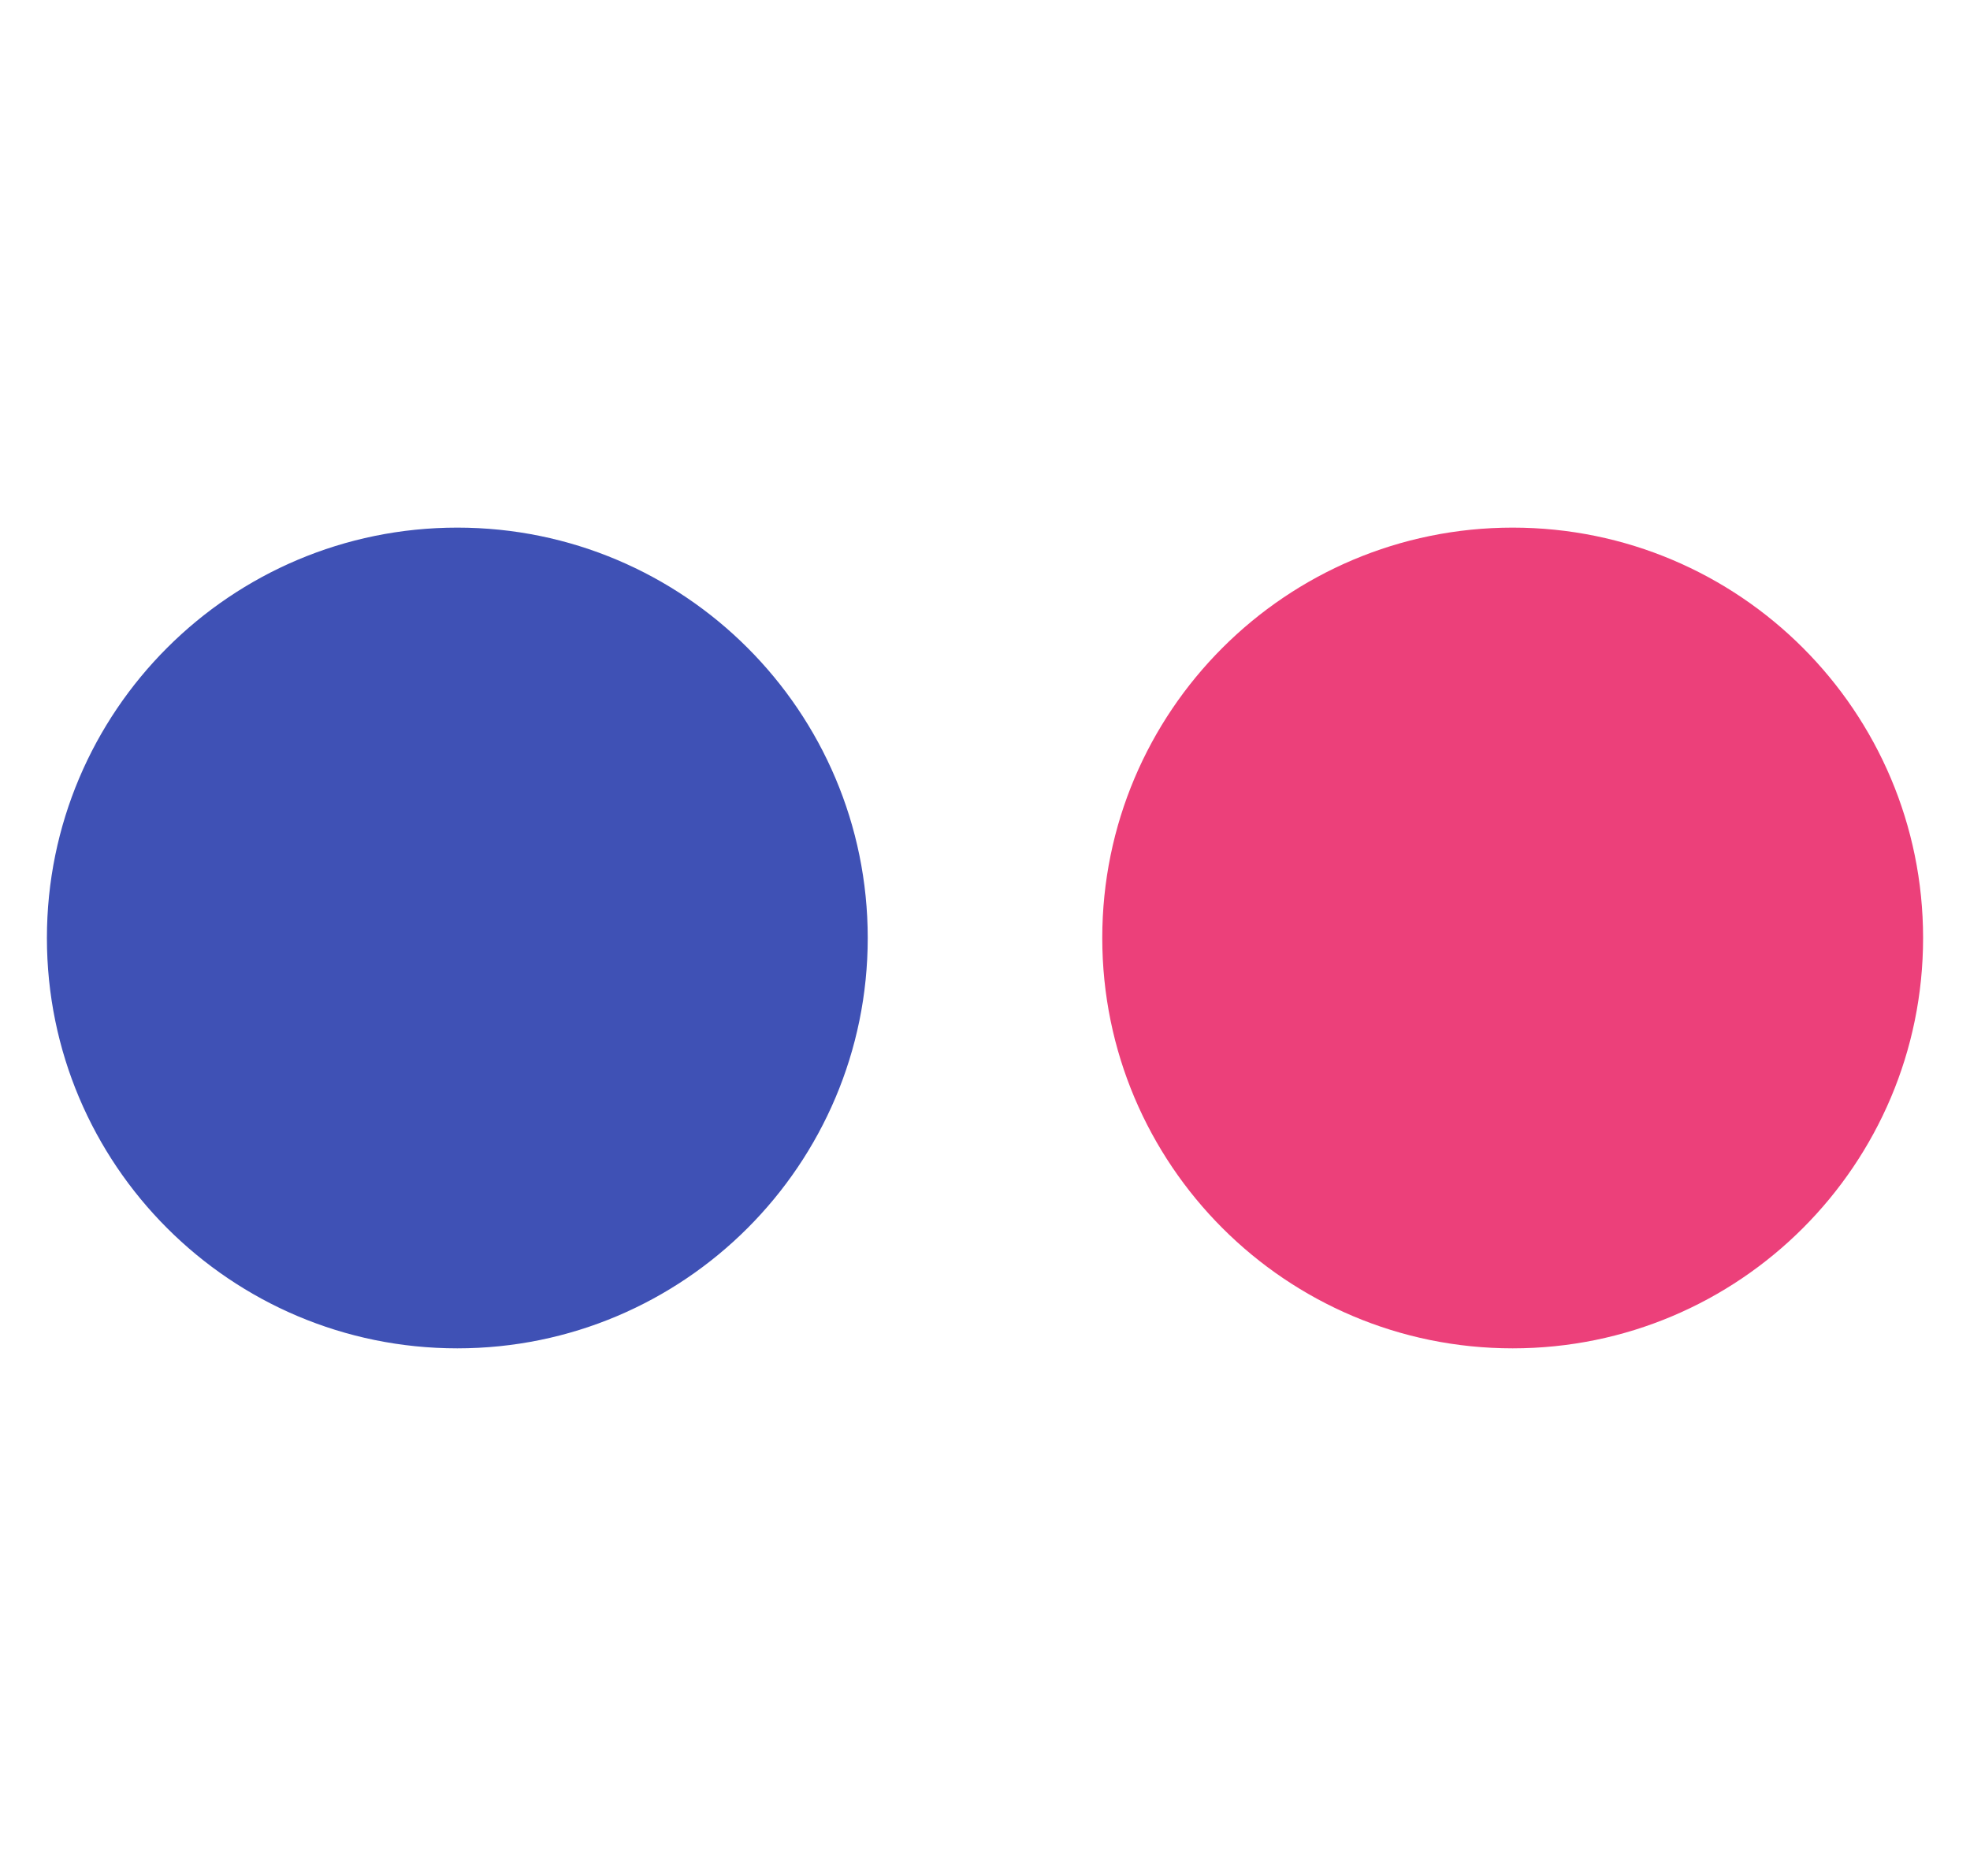
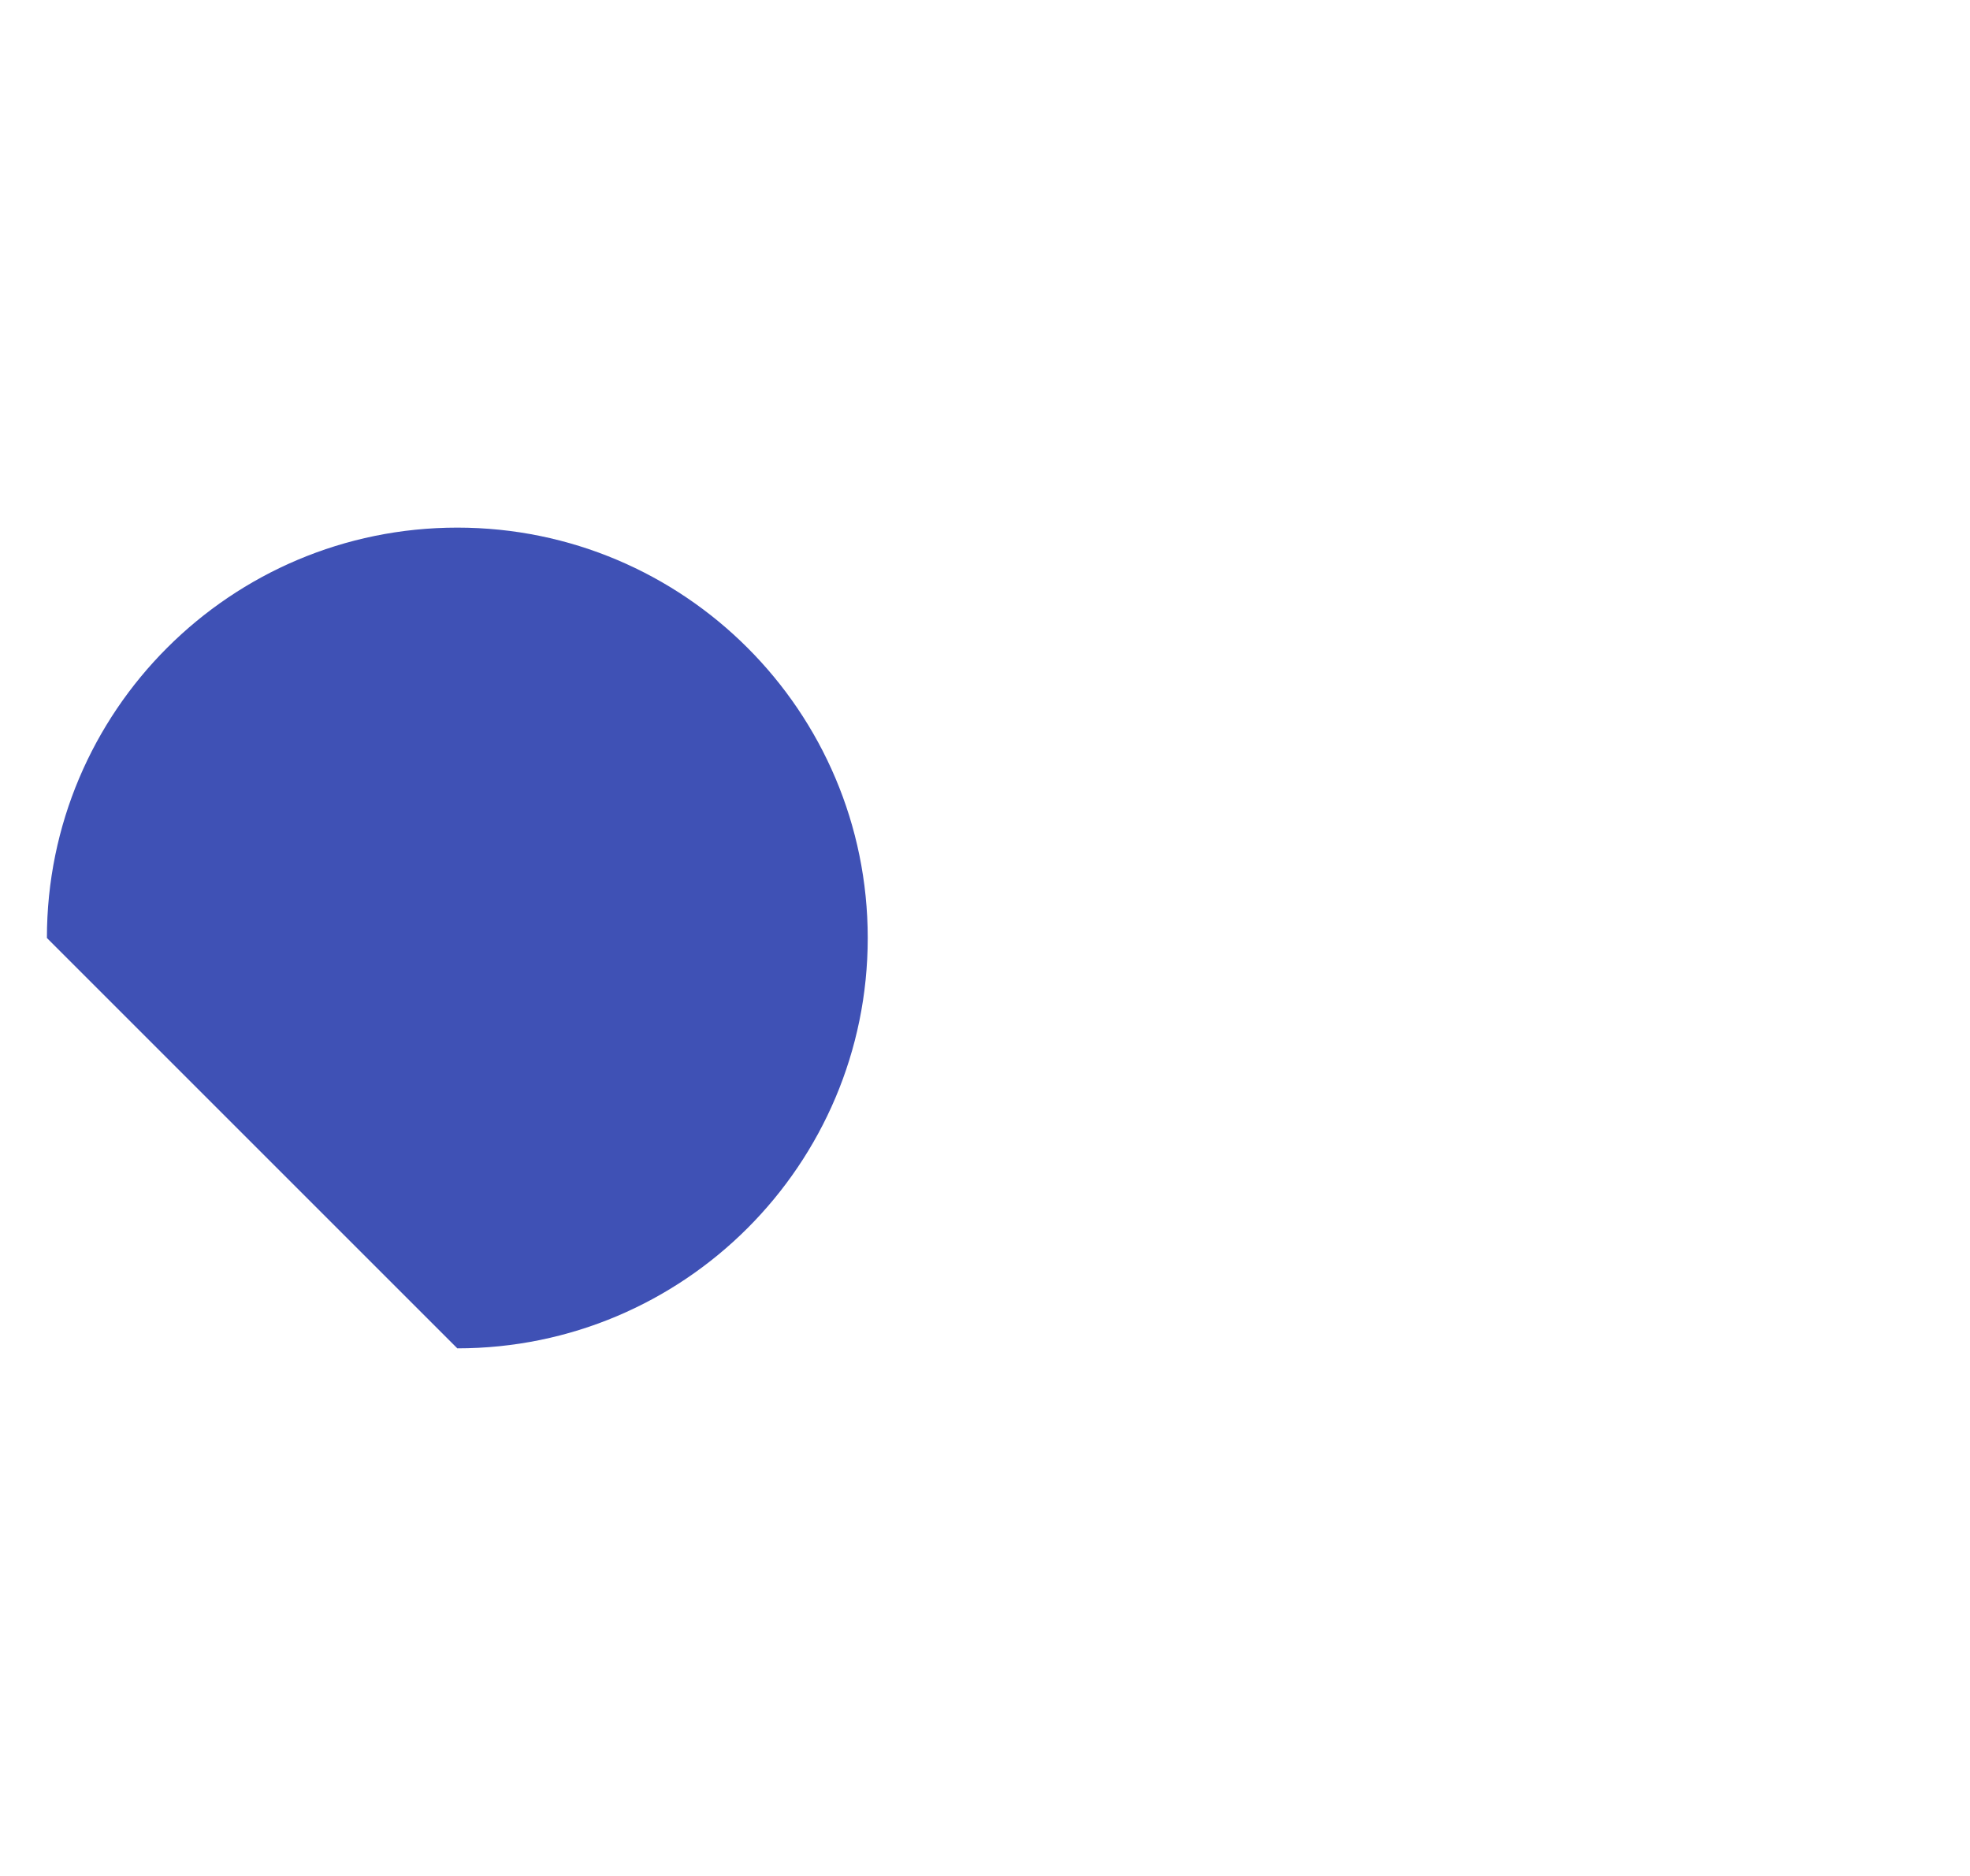
<svg xmlns="http://www.w3.org/2000/svg" class="me-1" width="21" height="20" viewBox="0 0 21 20" fill="none">
  <g clip-path="url(#clip0_309_491)">
-     <path d="M16.125 14.375C18.541 14.375 20.5 12.416 20.5 10C20.5 7.584 18.541 5.625 16.125 5.625C13.709 5.625 11.75 7.584 11.75 10C11.75 12.416 13.709 14.375 16.125 14.375Z" fill="#EC407A" />
-     <path d="M4.875 14.375C7.291 14.375 9.25 12.416 9.25 10C9.25 7.584 7.291 5.625 4.875 5.625C2.459 5.625 0.5 7.584 0.5 10C0.5 12.416 2.459 14.375 4.875 14.375Z" fill="#3F51B5" />
+     <path d="M4.875 14.375C7.291 14.375 9.25 12.416 9.25 10C9.25 7.584 7.291 5.625 4.875 5.625C2.459 5.625 0.5 7.584 0.5 10Z" fill="#3F51B5" />
  </g>
  <defs>
-     <rect width="20" height="20" fill="white" transform="translate(0.5)" />
-   </defs>
+     </defs>
</svg>